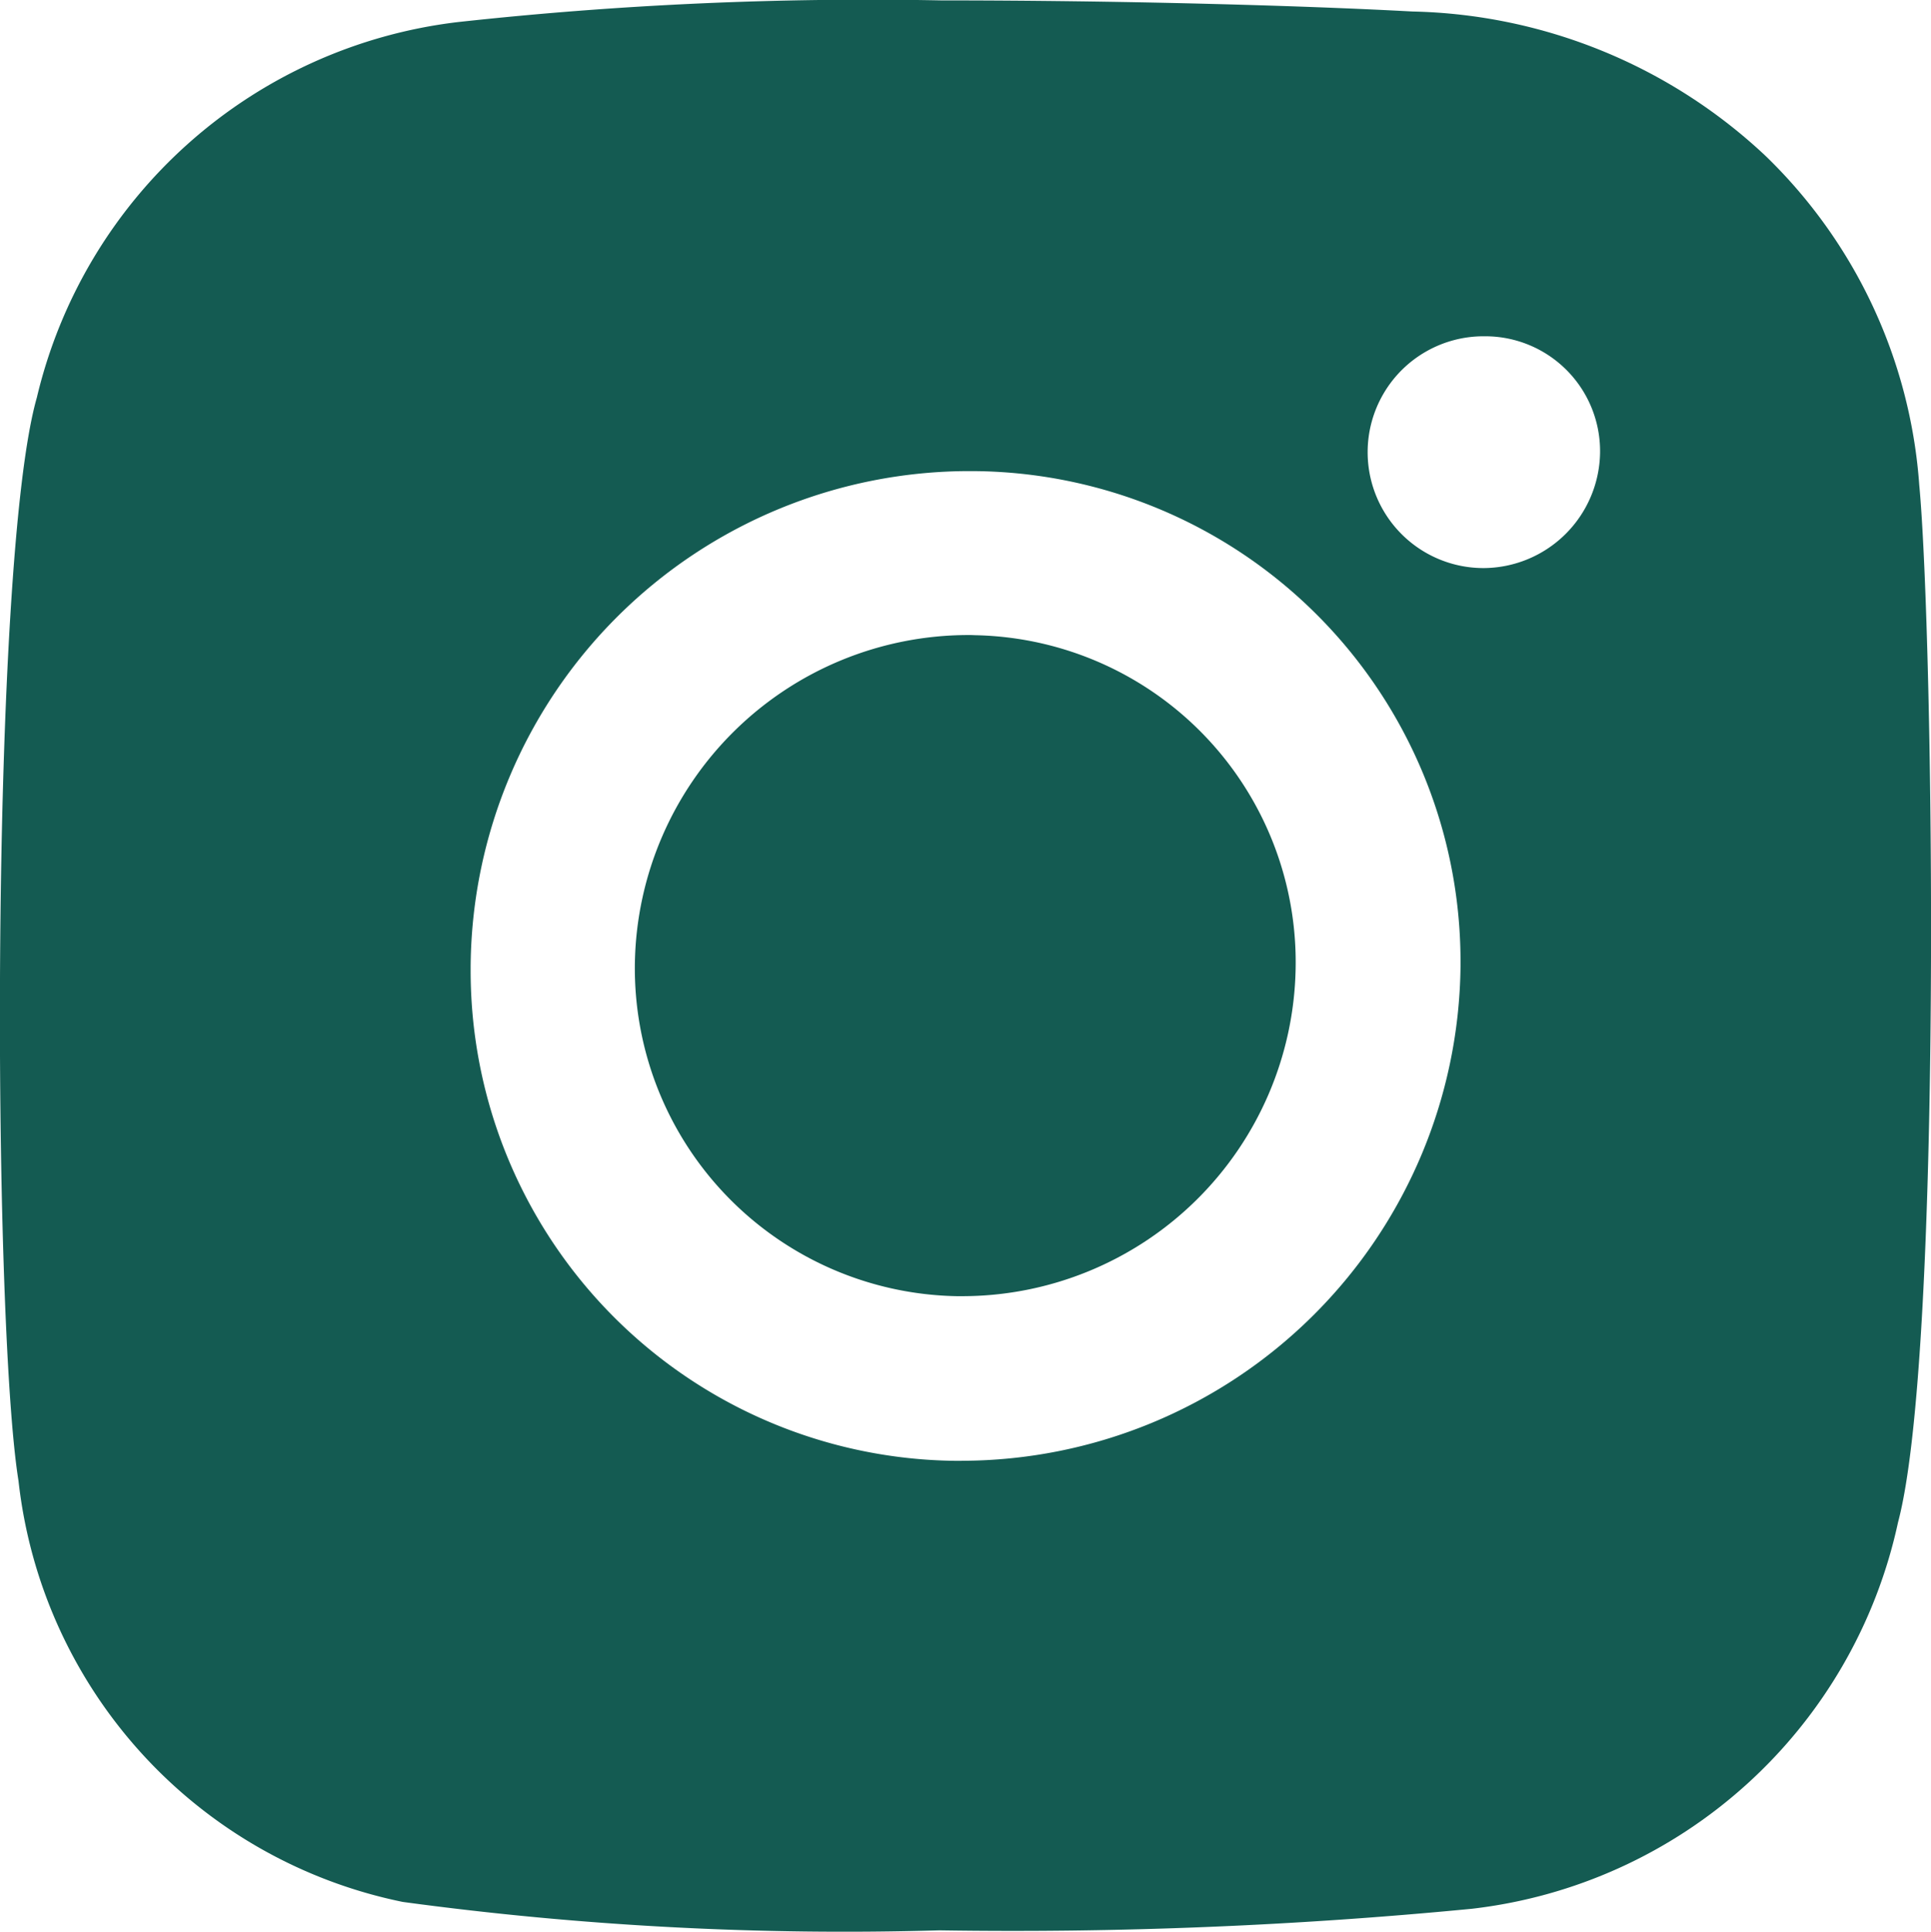
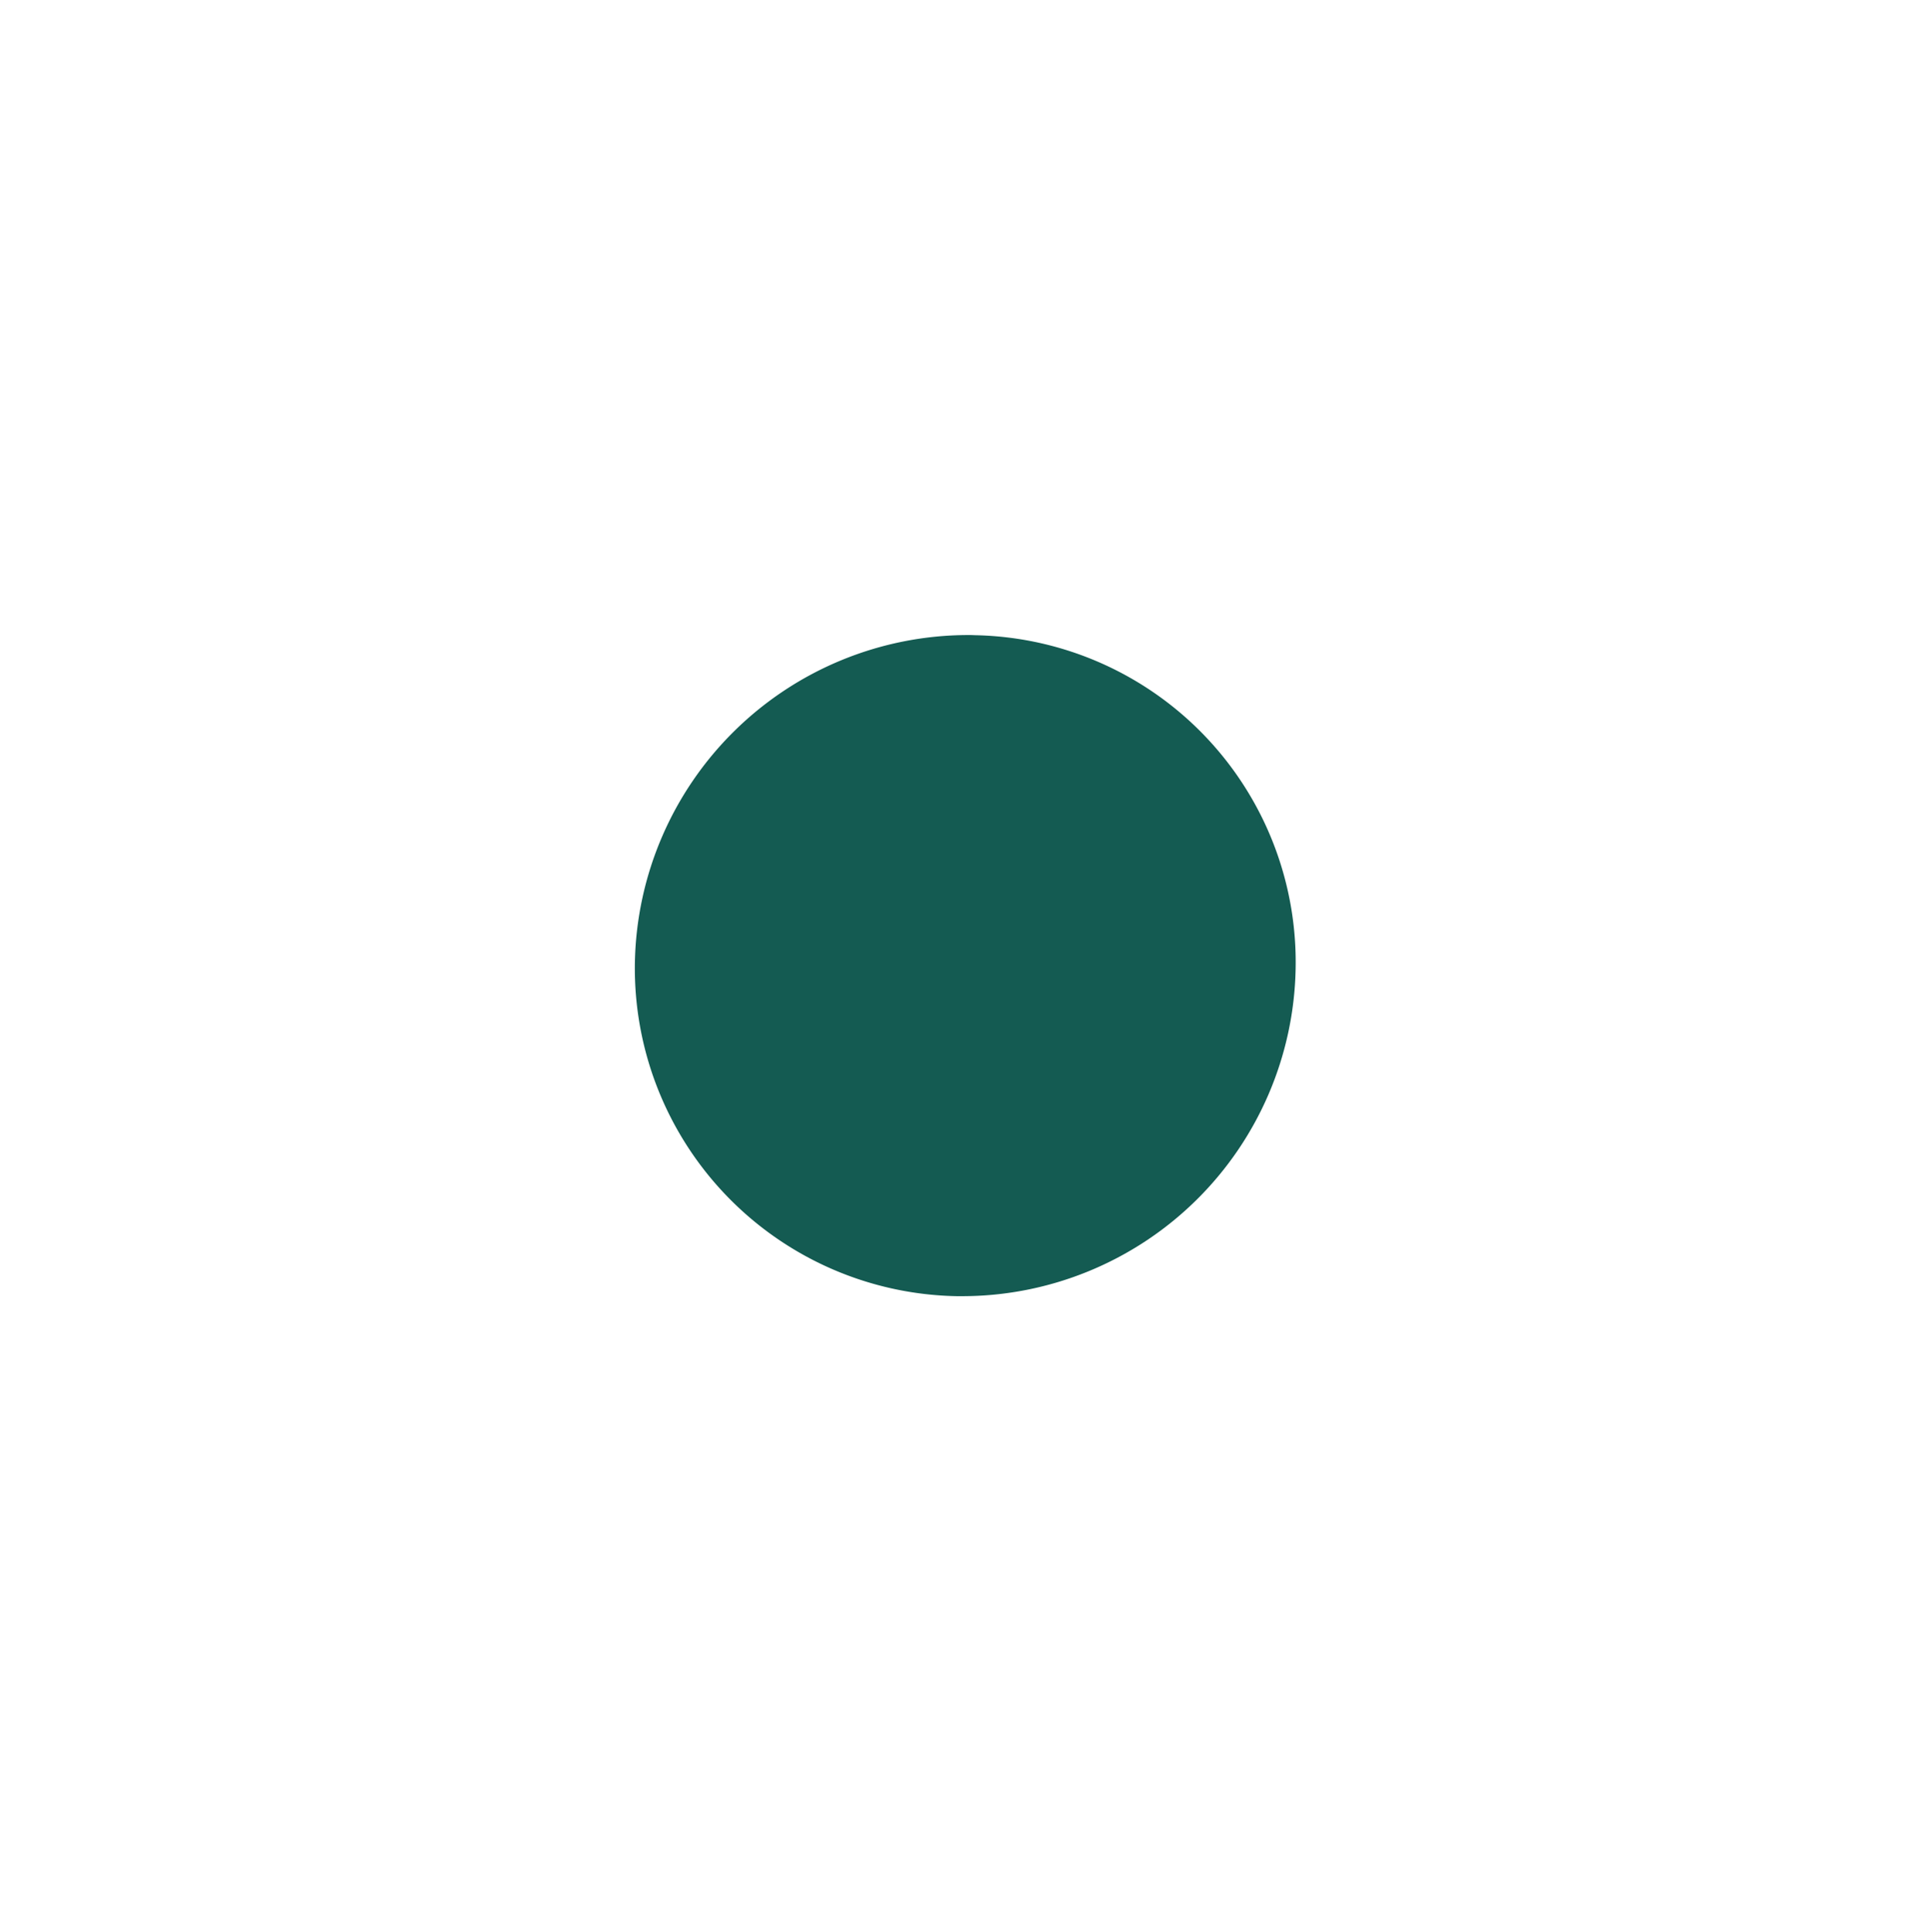
<svg xmlns="http://www.w3.org/2000/svg" id="Component_73_29" data-name="Component 73 – 29" width="23.994" height="24" viewBox="0 0 23.994 24">
-   <path id="Path_278" data-name="Path 278" d="M23.843,6.02a6.312,6.312,0,0,0-1.914-4.092A6.608,6.608,0,0,0,17.546.138C16.187.064,13.927,0,11.689,0a46.751,46.751,0,0,0-6.01.27A6.117,6.117,0,0,0,.453,4.934C-.131,6.977-.1,16.376.225,18.394A6.017,6.017,0,0,0,5,23.625a40.81,40.81,0,0,0,6.668.353,59.18,59.18,0,0,0,6.616-.268,6.137,6.137,0,0,0,5.295-4.8C24.136,16.826,24.021,7.908,23.843,6.02Zm-11.9,12.125a6.089,6.089,0,0,1-6.1-6.08v-.073a6.2,6.2,0,0,1,6.2-6.144,6.093,6.093,0,0,1,6.1,6.09V12a6.208,6.208,0,0,1-6.2,6.144ZM18.422,7.053a1.44,1.44,0,0,1,.014-2.88h.017A1.427,1.427,0,0,1,19.877,5.6v.014A1.455,1.455,0,0,1,18.422,7.053Z" transform="translate(0.005 0.005)" fill="#145b52" />
  <path id="Path_279" data-name="Path 279" d="M10.562,6.384h-.037a4.146,4.146,0,0,0-4.14,4.067,4.075,4.075,0,0,0,4,4.147h.07a4.146,4.146,0,0,0,4.14-4.067,4.063,4.063,0,0,0-3.98-4.145Z" transform="translate(1.504 1.506)" fill="#145b52" />
</svg>